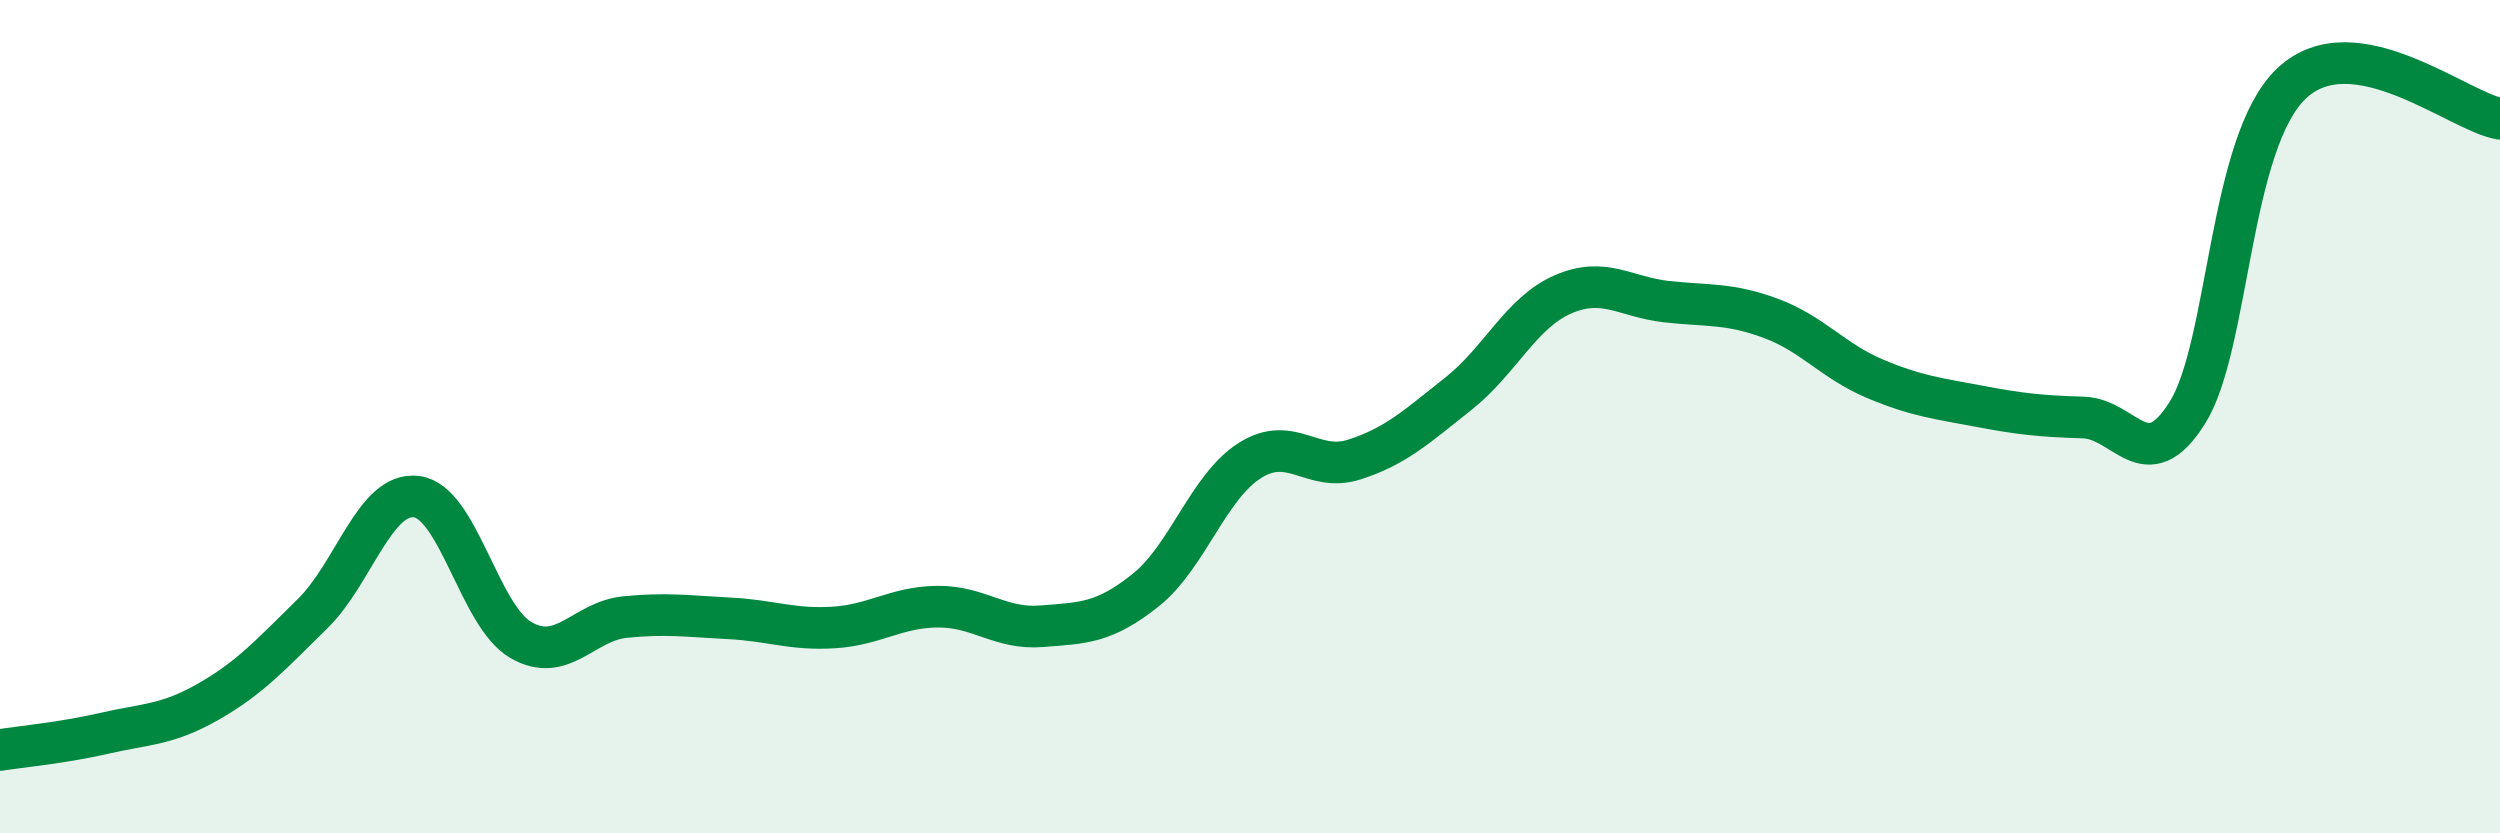
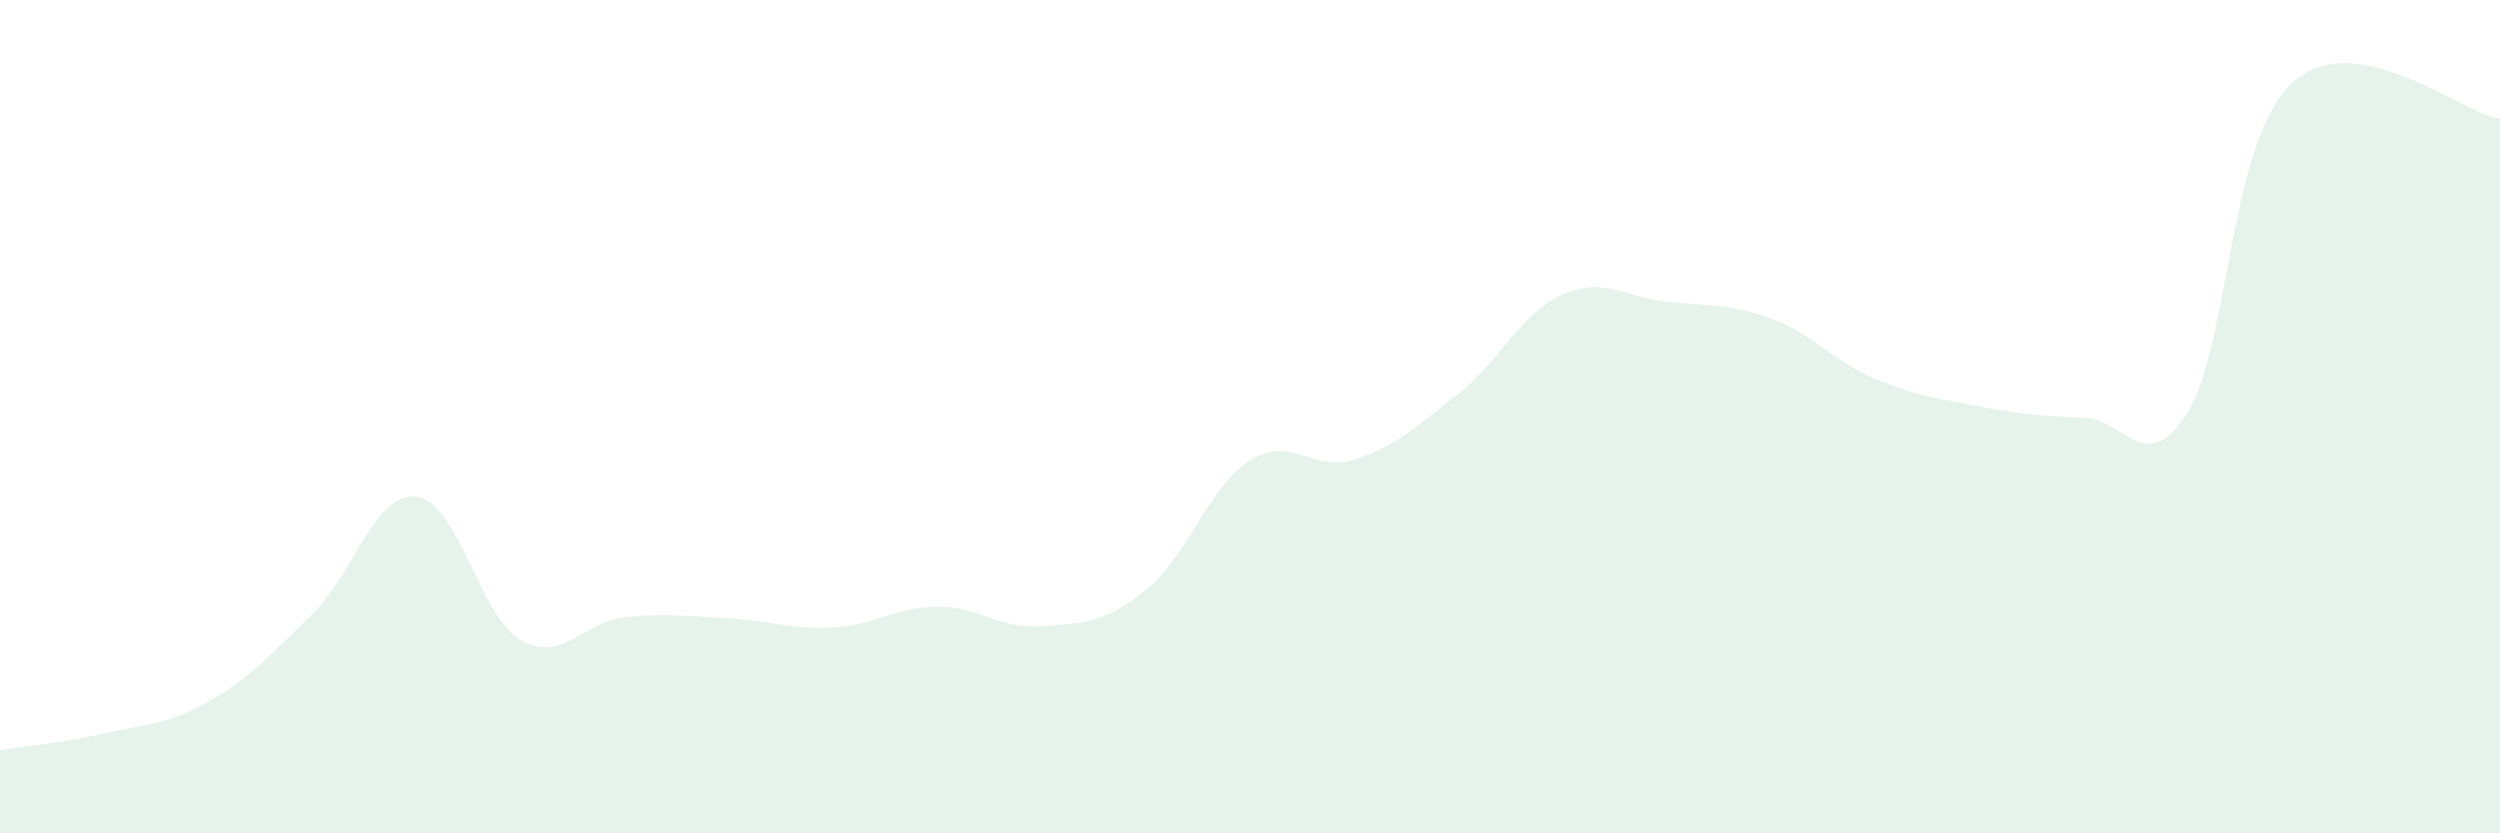
<svg xmlns="http://www.w3.org/2000/svg" width="60" height="20" viewBox="0 0 60 20">
  <path d="M 0,18 C 0.5,17.92 1.5,17.83 2.5,17.6 C 3.5,17.37 4,17.41 5,16.84 C 6,16.27 6.5,15.71 7.5,14.73 C 8.5,13.75 9,11.79 10,11.92 C 11,12.05 11.5,14.78 12.5,15.36 C 13.5,15.94 14,14.91 15,14.81 C 16,14.71 16.5,14.79 17.5,14.84 C 18.5,14.89 19,15.12 20,15.06 C 21,15 21.5,14.57 22.5,14.56 C 23.5,14.55 24,15.11 25,15.03 C 26,14.95 26.5,14.96 27.5,14.16 C 28.5,13.36 29,11.68 30,11.05 C 31,10.42 31.5,11.35 32.5,11.03 C 33.5,10.71 34,10.24 35,9.45 C 36,8.66 36.5,7.51 37.5,7.07 C 38.5,6.63 39,7.13 40,7.24 C 41,7.35 41.5,7.27 42.5,7.64 C 43.5,8.01 44,8.67 45,9.09 C 46,9.51 46.5,9.56 47.5,9.75 C 48.5,9.94 49,9.99 50,10.02 C 51,10.05 51.5,11.5 52.5,9.9 C 53.5,8.3 53.5,3.41 55,2 C 56.5,0.59 59,2.68 60,2.85L60 20L0 20Z" fill="#008740" opacity="0.1" stroke-linecap="round" stroke-linejoin="round" />
-   <path d="M 0,18 C 0.5,17.92 1.5,17.83 2.5,17.6 C 3.5,17.37 4,17.41 5,16.84 C 6,16.27 6.5,15.71 7.5,14.73 C 8.5,13.75 9,11.79 10,11.92 C 11,12.05 11.5,14.78 12.5,15.36 C 13.5,15.94 14,14.91 15,14.81 C 16,14.71 16.5,14.79 17.5,14.84 C 18.5,14.89 19,15.12 20,15.06 C 21,15 21.5,14.57 22.5,14.56 C 23.5,14.55 24,15.11 25,15.03 C 26,14.95 26.5,14.96 27.5,14.16 C 28.5,13.36 29,11.68 30,11.05 C 31,10.42 31.5,11.35 32.5,11.03 C 33.5,10.71 34,10.24 35,9.45 C 36,8.66 36.5,7.51 37.5,7.07 C 38.5,6.63 39,7.13 40,7.24 C 41,7.35 41.5,7.27 42.5,7.64 C 43.5,8.01 44,8.67 45,9.09 C 46,9.51 46.5,9.56 47.5,9.75 C 48.5,9.94 49,9.99 50,10.02 C 51,10.05 51.5,11.5 52.5,9.9 C 53.5,8.3 53.5,3.41 55,2 C 56.5,0.59 59,2.68 60,2.85" stroke="#008740" stroke-width="1" fill="none" stroke-linecap="round" stroke-linejoin="round" />
</svg>